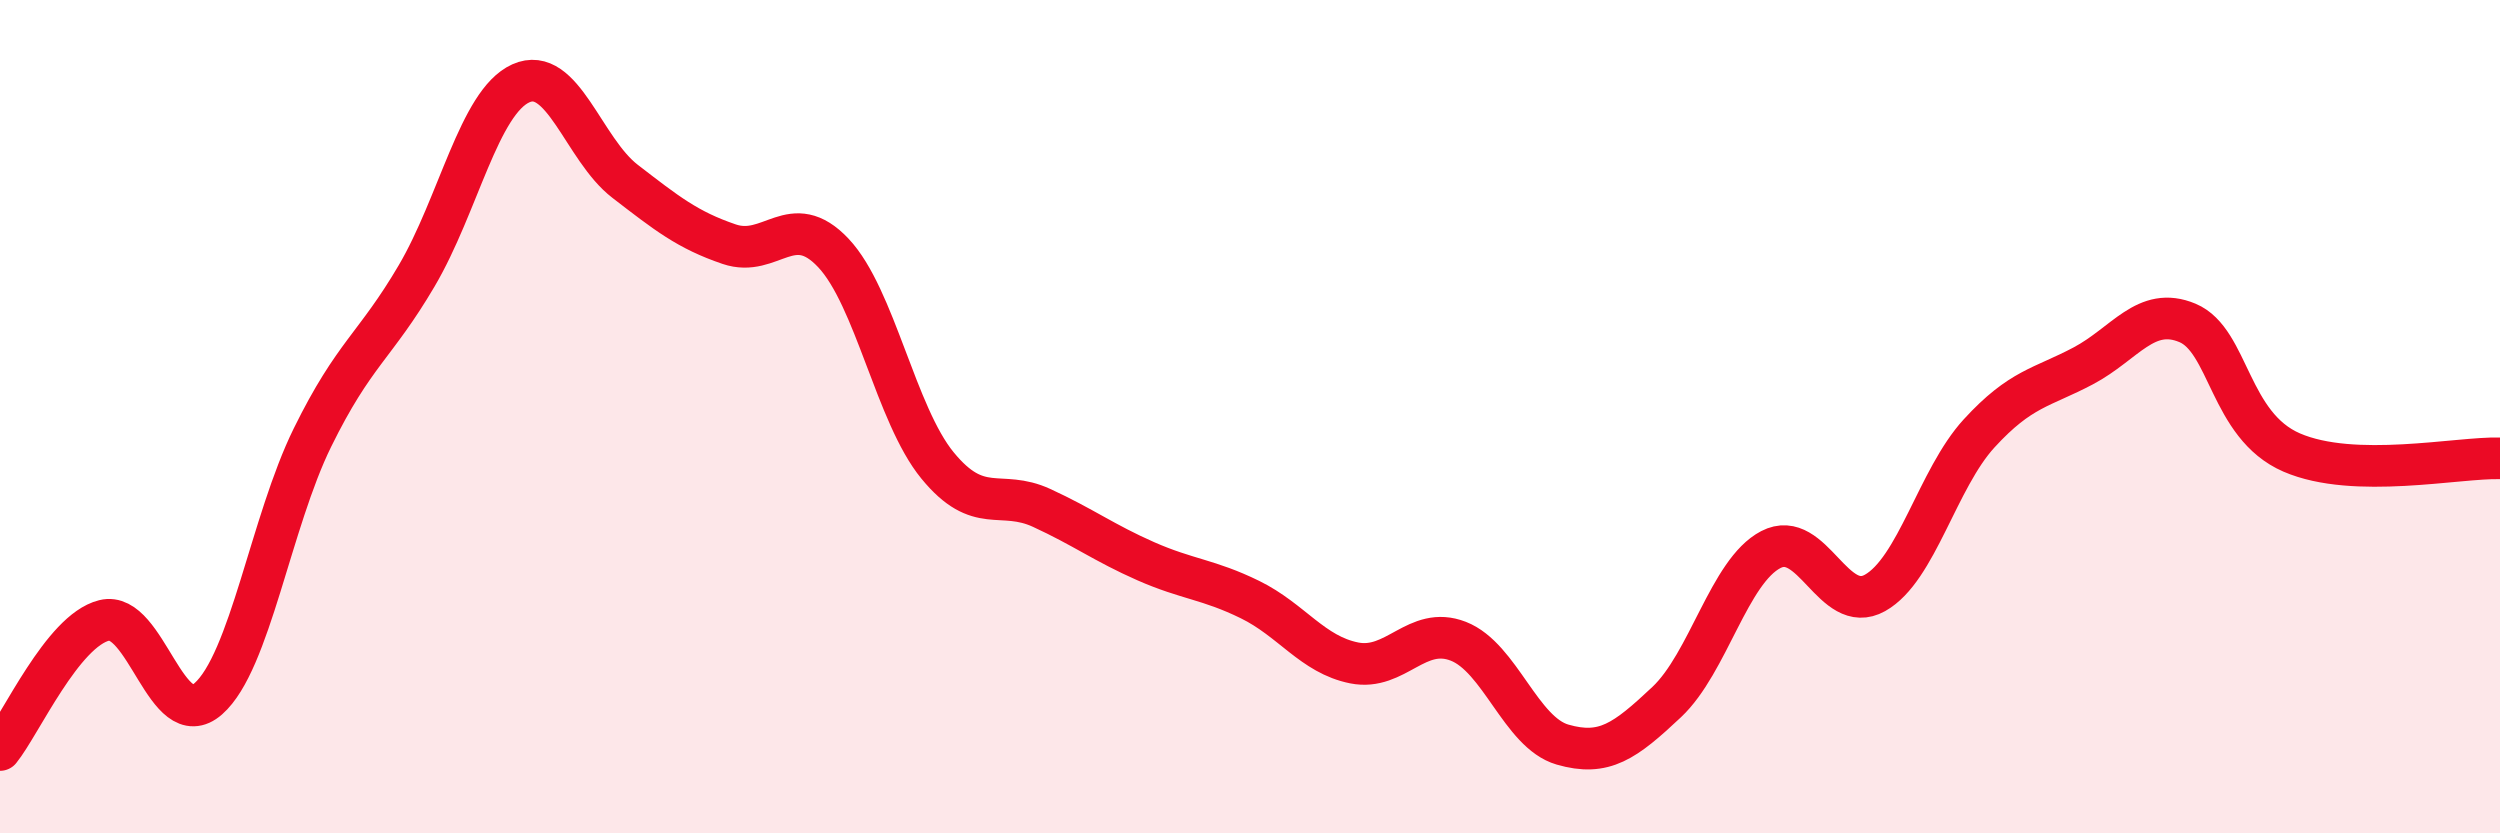
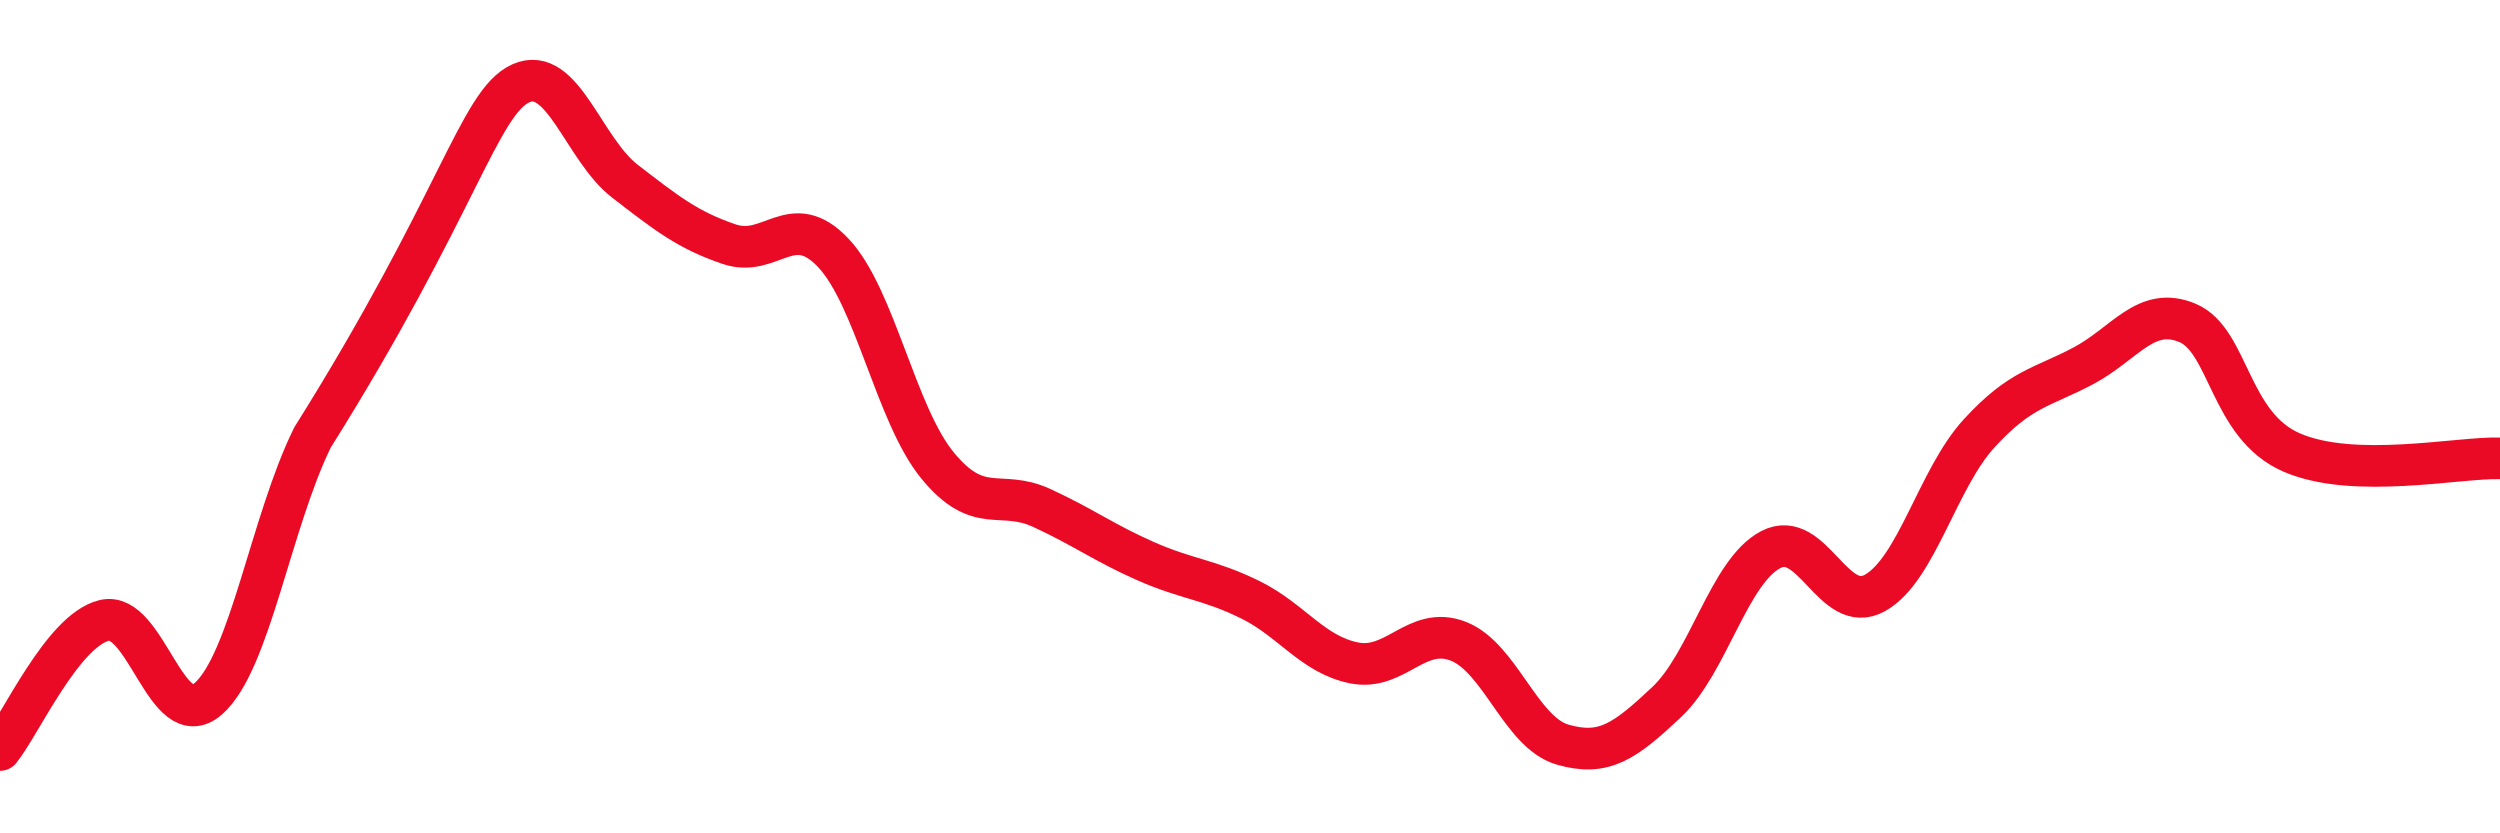
<svg xmlns="http://www.w3.org/2000/svg" width="60" height="20" viewBox="0 0 60 20">
-   <path d="M 0,18 C 0.5,17.38 1.5,15.14 2.5,14.89 C 3.5,14.64 4,17.65 5,16.77 C 6,15.89 6.5,12.53 7.5,10.5 C 8.5,8.47 9,8.32 10,6.62 C 11,4.92 11.5,2.45 12.5,2 C 13.5,1.55 14,3.58 15,4.35 C 16,5.12 16.5,5.52 17.5,5.86 C 18.5,6.2 19,5.01 20,6.07 C 21,7.13 21.5,9.95 22.5,11.17 C 23.5,12.39 24,11.73 25,12.19 C 26,12.65 26.5,13.03 27.5,13.47 C 28.5,13.91 29,13.9 30,14.39 C 31,14.88 31.5,15.71 32.5,15.91 C 33.5,16.11 34,15 35,15.39 C 36,15.78 36.5,17.58 37.5,17.87 C 38.5,18.16 39,17.79 40,16.85 C 41,15.91 41.5,13.71 42.5,13.19 C 43.5,12.67 44,14.79 45,14.23 C 46,13.67 46.5,11.49 47.5,10.4 C 48.5,9.31 49,9.31 50,8.78 C 51,8.25 51.5,7.33 52.5,7.75 C 53.5,8.17 53.5,10.21 55,10.86 C 56.5,11.51 59,10.97 60,11L60 20L0 20Z" fill="#EB0A25" opacity="0.1" stroke-linecap="round" stroke-linejoin="round" />
-   <path d="M 0,18 C 0.5,17.38 1.5,15.14 2.5,14.89 C 3.5,14.64 4,17.65 5,16.77 C 6,15.89 6.5,12.53 7.5,10.5 C 8.5,8.47 9,8.32 10,6.62 C 11,4.92 11.5,2.45 12.5,2 C 13.5,1.55 14,3.58 15,4.35 C 16,5.12 16.5,5.52 17.5,5.86 C 18.5,6.2 19,5.01 20,6.07 C 21,7.13 21.5,9.95 22.5,11.17 C 23.5,12.39 24,11.73 25,12.19 C 26,12.65 26.5,13.03 27.5,13.47 C 28.5,13.91 29,13.9 30,14.39 C 31,14.88 31.5,15.71 32.5,15.91 C 33.5,16.11 34,15 35,15.39 C 36,15.78 36.5,17.58 37.5,17.87 C 38.5,18.16 39,17.79 40,16.85 C 41,15.91 41.5,13.71 42.5,13.19 C 43.5,12.67 44,14.79 45,14.23 C 46,13.67 46.5,11.49 47.5,10.4 C 48.5,9.31 49,9.31 50,8.78 C 51,8.25 51.5,7.33 52.5,7.75 C 53.5,8.17 53.5,10.21 55,10.86 C 56.5,11.51 59,10.97 60,11" stroke="#EB0A25" stroke-width="1" fill="none" stroke-linecap="round" stroke-linejoin="round" />
+   <path d="M 0,18 C 0.5,17.38 1.5,15.14 2.5,14.89 C 3.5,14.64 4,17.65 5,16.77 C 6,15.89 6.5,12.53 7.5,10.5 C 11,4.92 11.5,2.45 12.5,2 C 13.5,1.55 14,3.58 15,4.35 C 16,5.12 16.5,5.52 17.5,5.86 C 18.5,6.2 19,5.01 20,6.07 C 21,7.13 21.5,9.95 22.5,11.17 C 23.5,12.39 24,11.73 25,12.19 C 26,12.65 26.5,13.03 27.5,13.47 C 28.5,13.91 29,13.9 30,14.39 C 31,14.88 31.5,15.71 32.5,15.91 C 33.5,16.11 34,15 35,15.39 C 36,15.78 36.5,17.58 37.5,17.87 C 38.5,18.16 39,17.79 40,16.85 C 41,15.91 41.5,13.71 42.5,13.19 C 43.5,12.67 44,14.79 45,14.23 C 46,13.67 46.5,11.49 47.5,10.4 C 48.5,9.31 49,9.31 50,8.78 C 51,8.25 51.5,7.33 52.5,7.75 C 53.5,8.17 53.5,10.21 55,10.86 C 56.5,11.51 59,10.97 60,11" stroke="#EB0A25" stroke-width="1" fill="none" stroke-linecap="round" stroke-linejoin="round" />
</svg>